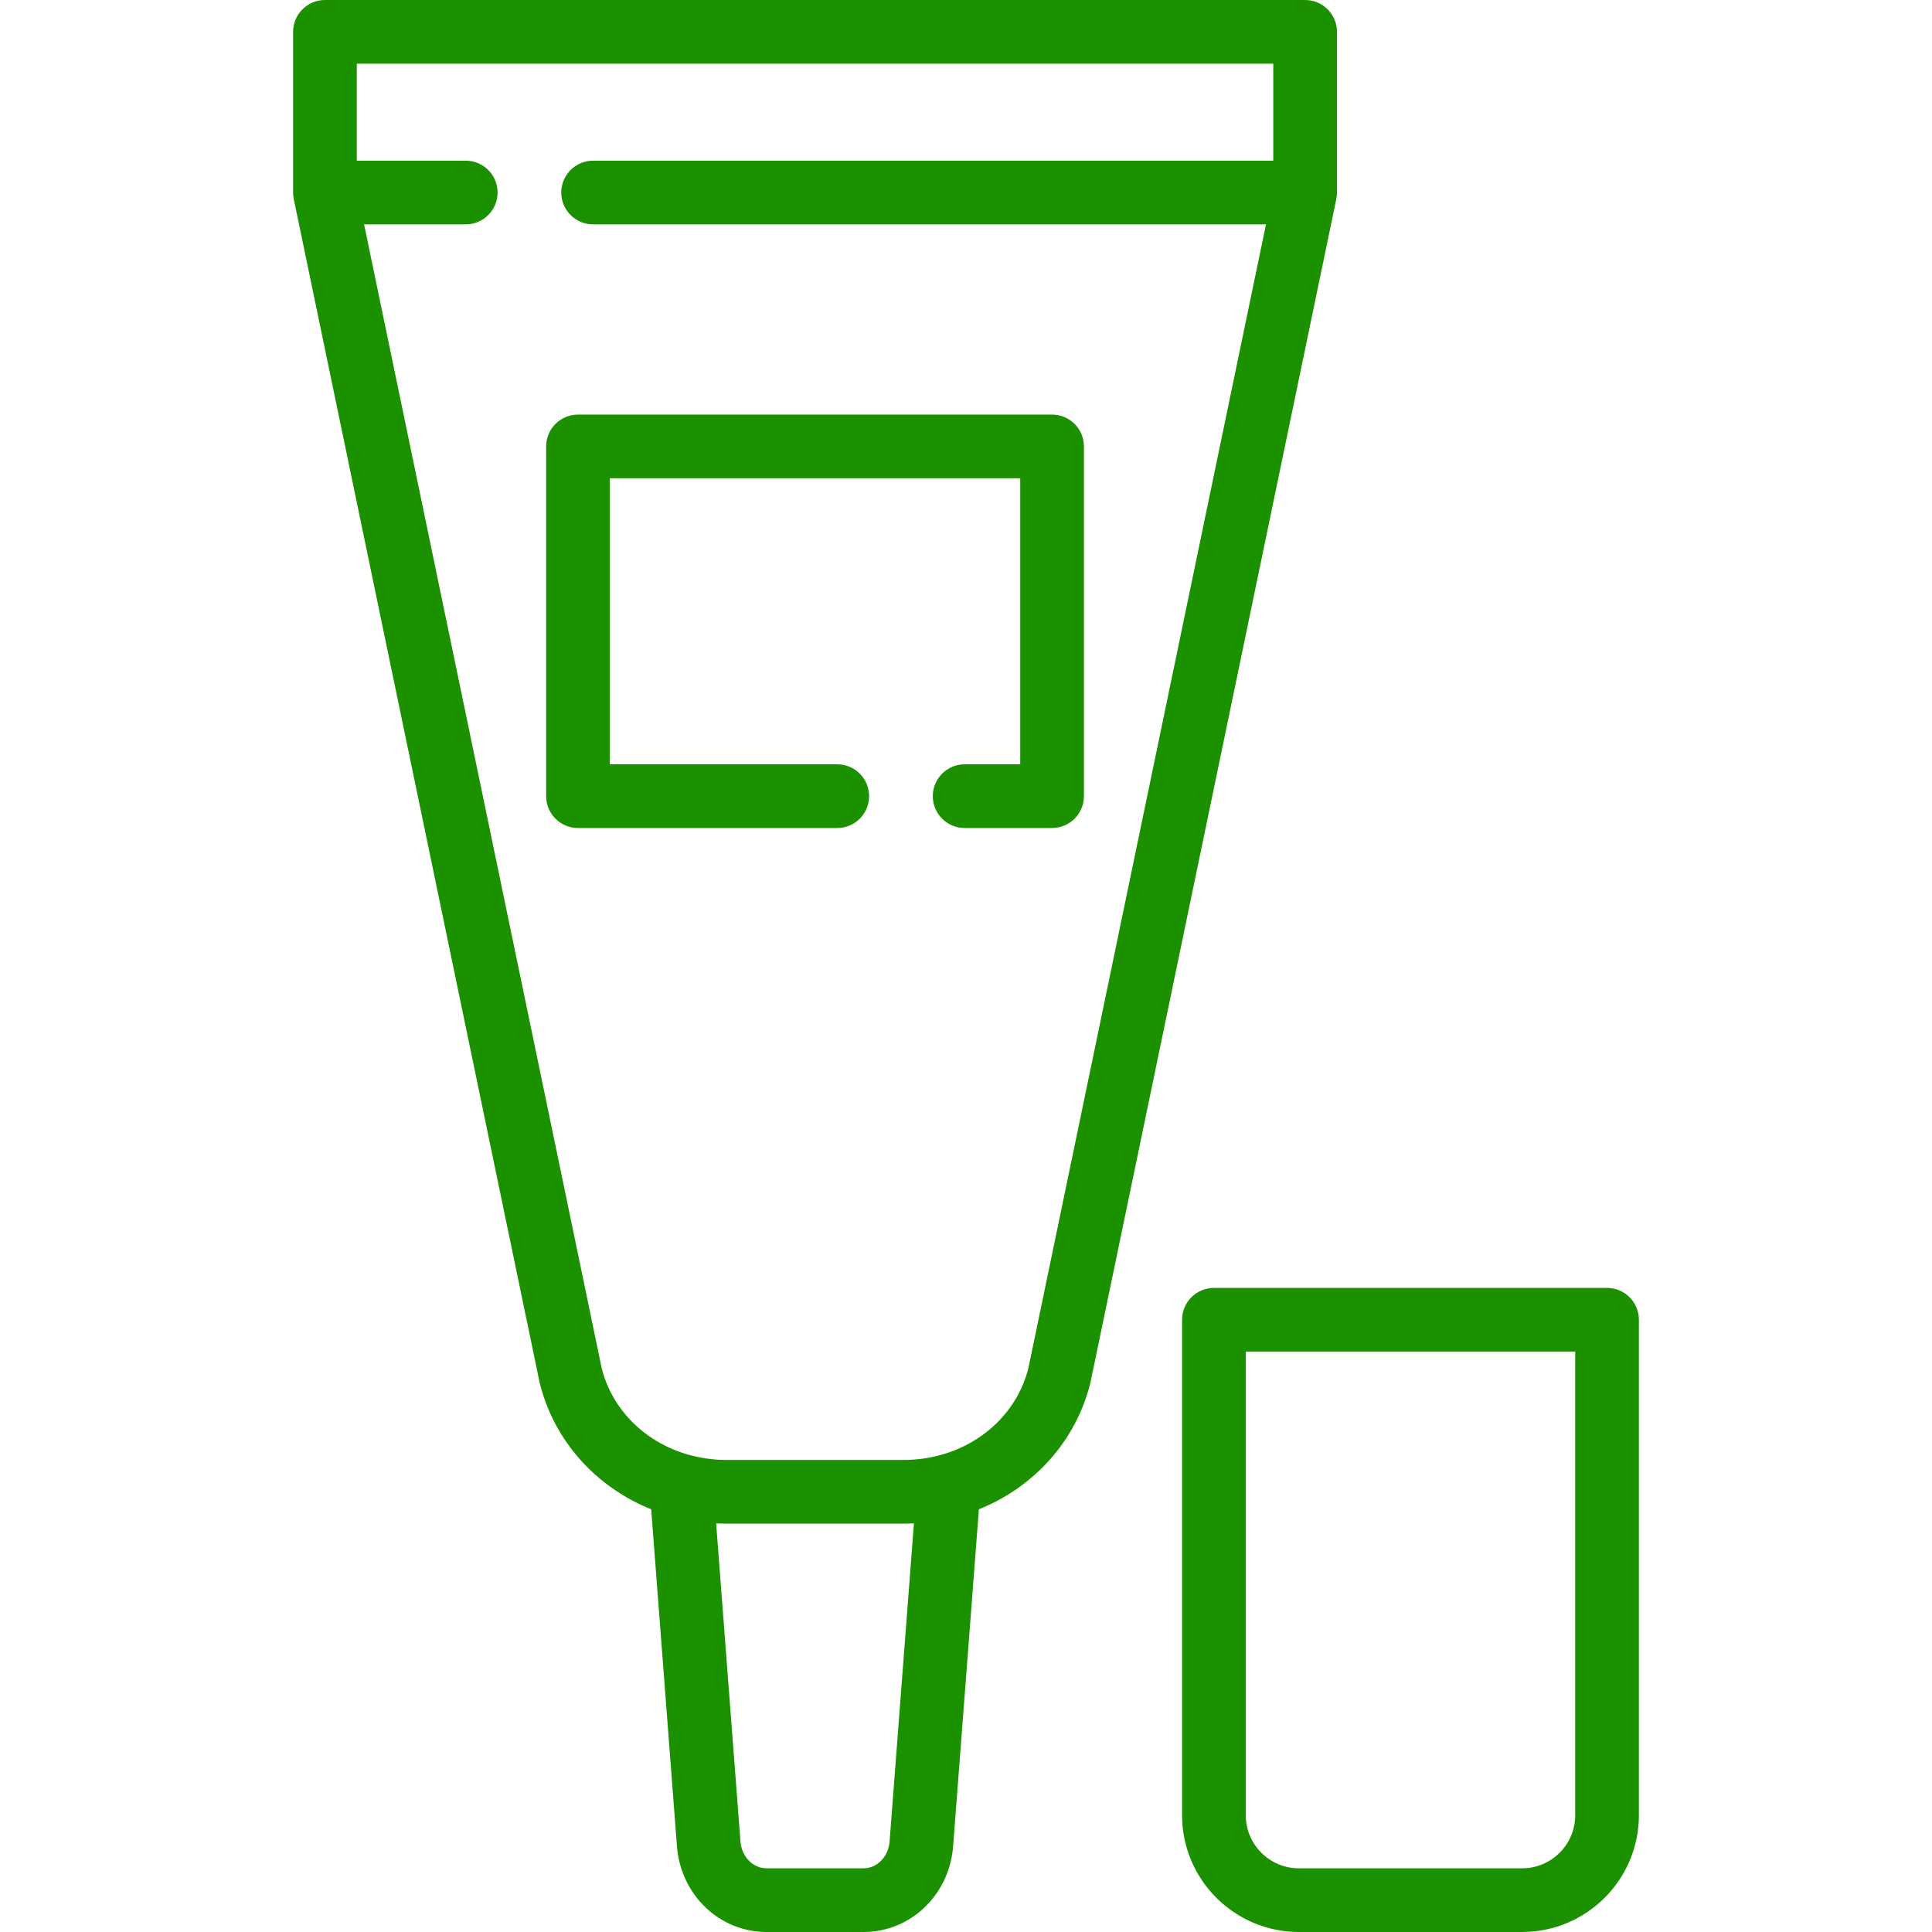
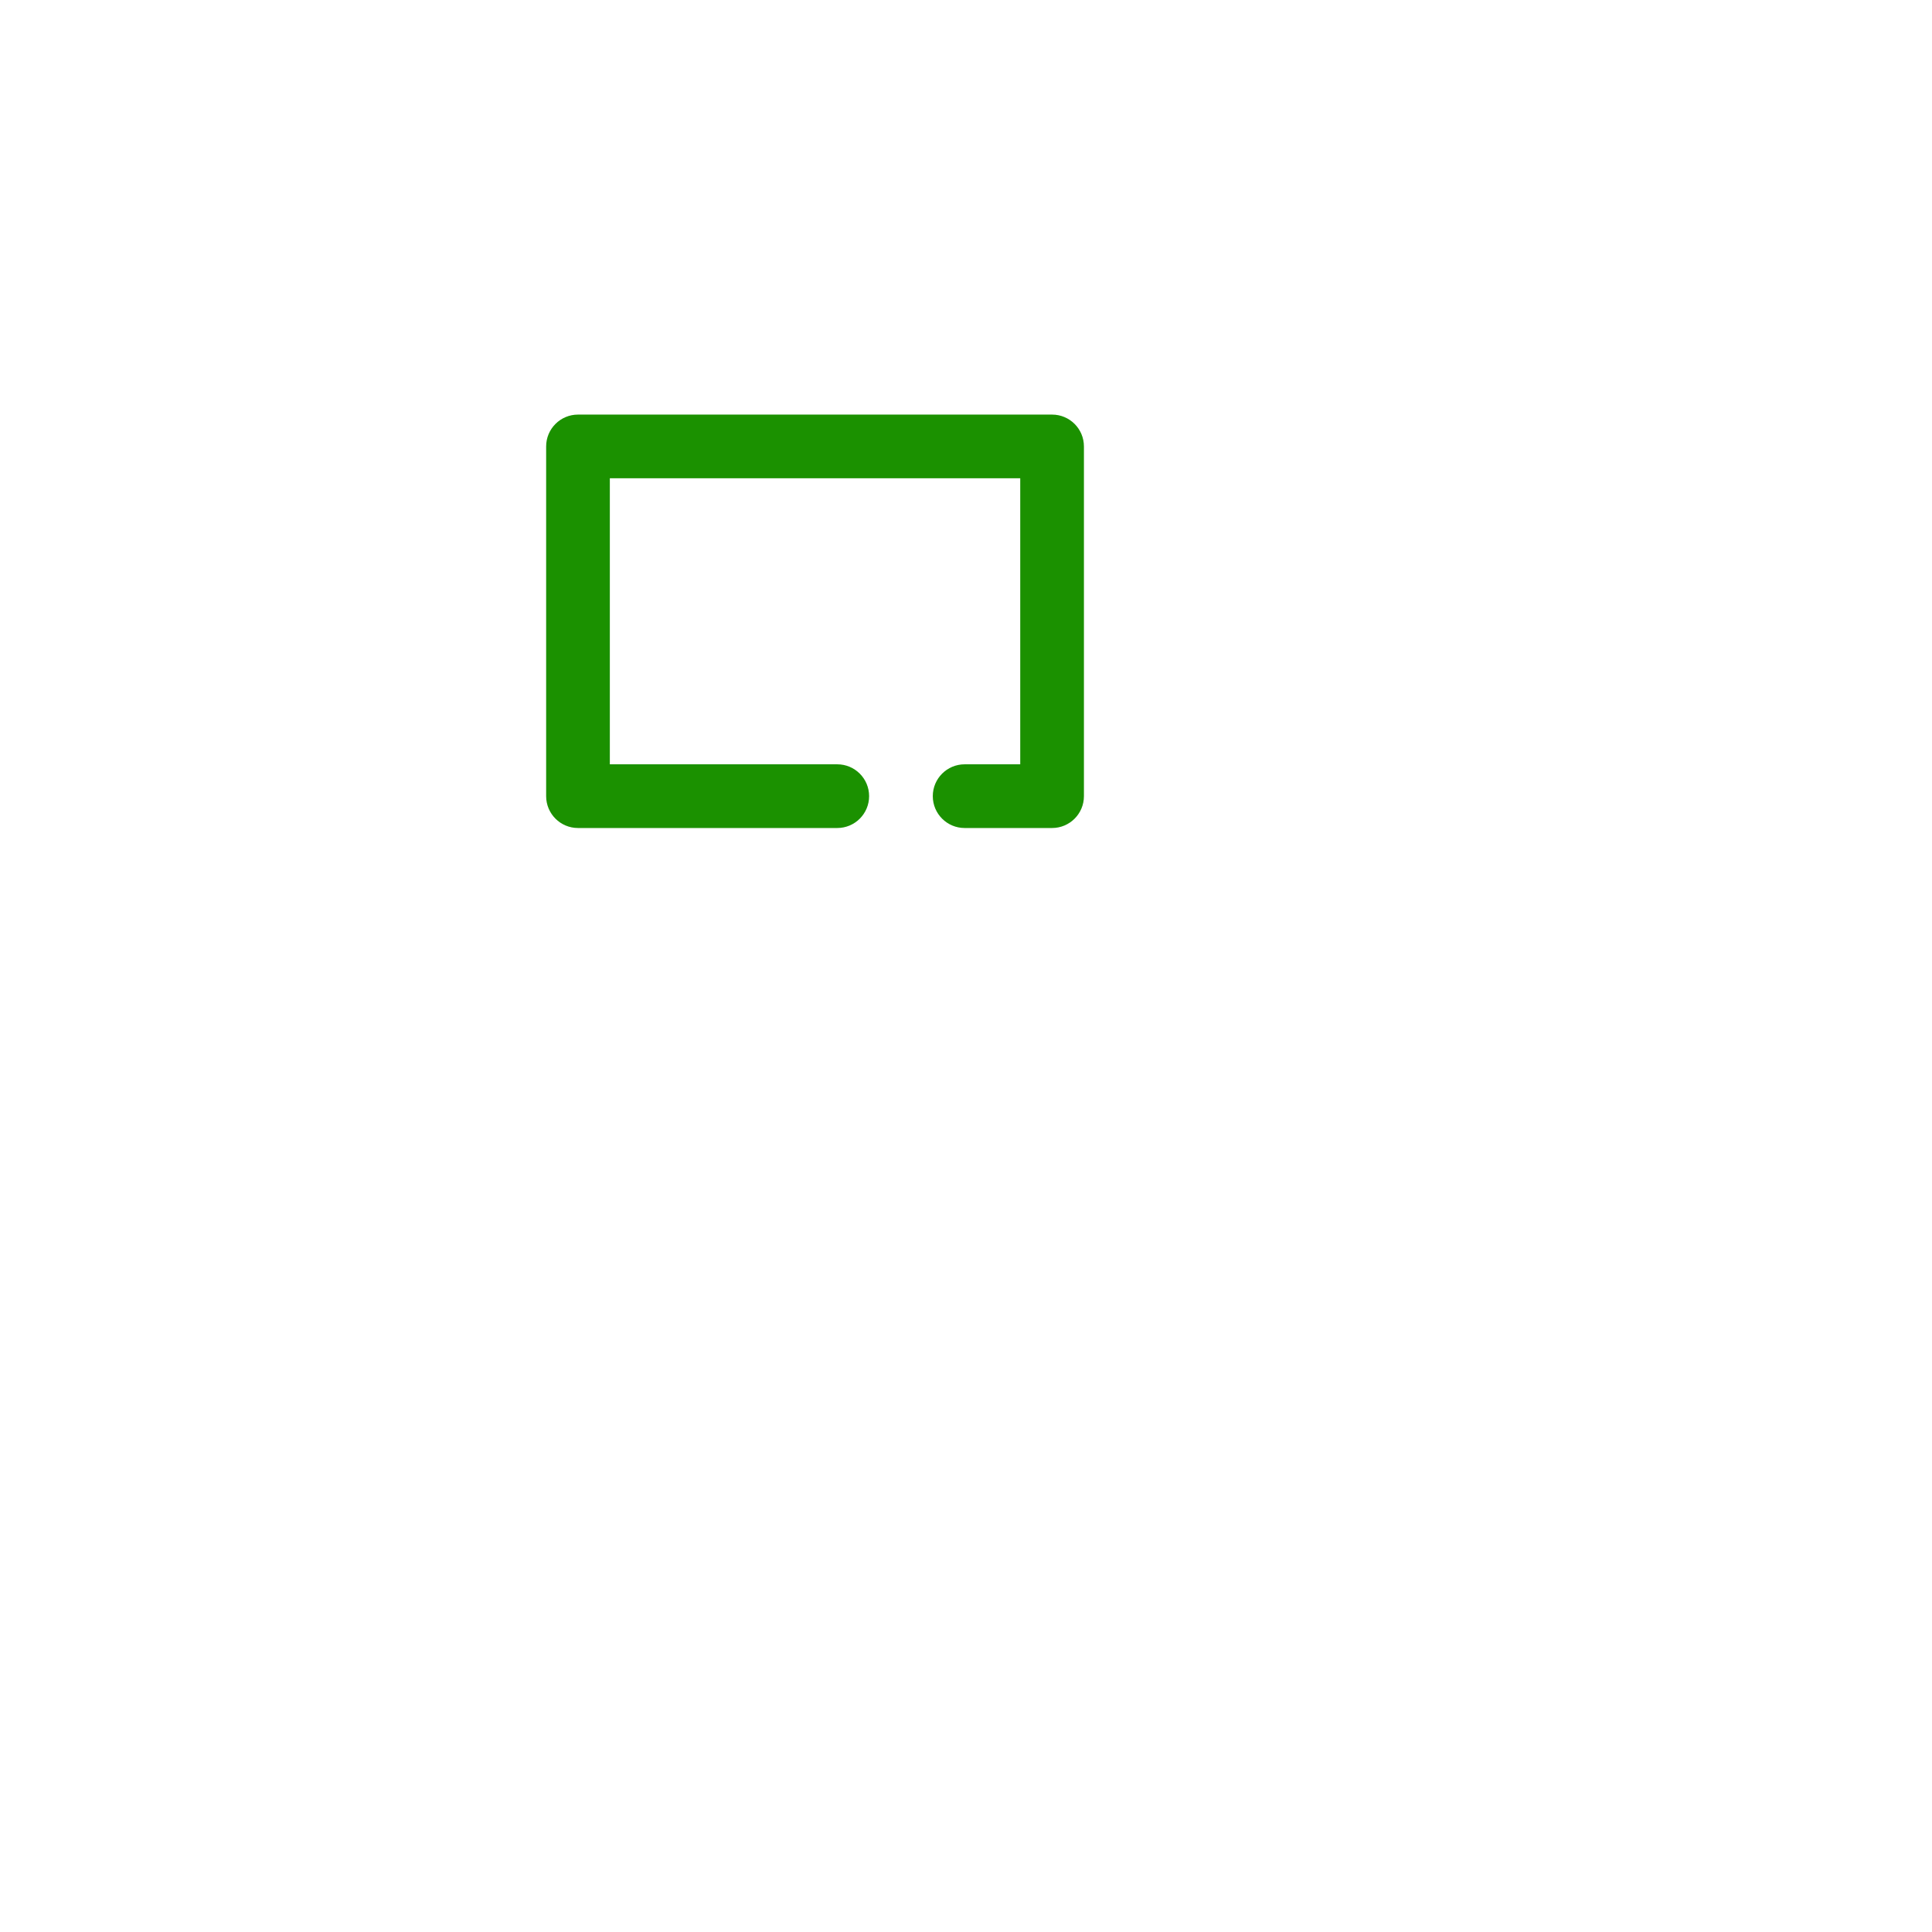
<svg xmlns="http://www.w3.org/2000/svg" version="1.1" id="Layer_1" x="0px" y="0px" viewBox="0 0 512 512" style="enable-background:new 0 0 512 512;" fill="#1b9100" xml:space="preserve">
  <g>
    <g>
-       <path d="M345.871,0H86.115c-4.662,0-8.44,3.779-8.44,8.44v42.581c0,0.192,0.016,0.381,0.029,0.571 c0.006,0.08,0.005,0.159,0.012,0.239c0.03,0.318,0.078,0.63,0.142,0.937l65.09,313.339c0.02,0.096,0.041,0.191,0.064,0.286 c3.79,15.514,14.991,27.721,29.558,33.583l6.853,89.593c0.005,0.049,0.009,0.097,0.013,0.145 C180.631,502.418,190.818,512,203.137,512h25.715c12.317,0,22.505-9.581,23.699-22.286c0.004-0.048,0.009-0.097,0.013-0.145 l6.853-89.593c14.568-5.86,25.769-18.067,29.558-33.583c0.022-0.095,0.044-0.19,0.064-0.286l65.09-313.34 c0.063-0.307,0.11-0.62,0.141-0.937c0.008-0.08,0.007-0.159,0.011-0.239c0.013-0.189,0.029-0.378,0.029-0.571V8.44 C354.311,3.779,350.533,0,345.871,0z M235.738,488.197c-0.398,3.952-3.35,6.924-6.888,6.924h-25.715 c-3.539,0-6.491-2.972-6.888-6.924l-6.462-84.48c0.039,0.002,0.078,0.001,0.117,0.003c0.811,0.036,1.626,0.06,2.446,0.06h47.287 c0.82,0,1.635-0.023,2.446-0.06c0.041-0.002,0.08-0.001,0.118-0.003L235.738,488.197z M337.432,42.582H157.181 c-4.662,0-8.44,3.779-8.44,8.44s3.778,8.44,8.44,8.44h178.319l-62.956,303.06c-2.824,11.345-11.859,19.956-23.324,23.082 c-0.011,0.003-0.023,0.003-0.033,0.007c-0.697,0.191-1.4,0.354-2.105,0.504c-0.185,0.038-0.369,0.075-0.555,0.111 c-0.581,0.114-1.165,0.213-1.751,0.297c-0.402,0.056-0.807,0.101-1.212,0.144c-0.426,0.047-0.853,0.098-1.282,0.129 c-0.874,0.063-1.755,0.105-2.646,0.105H192.35c-0.891,0-1.771-0.042-2.646-0.105c-0.429-0.031-0.855-0.083-1.282-0.129 c-0.406-0.044-0.811-0.088-1.212-0.144c-0.586-0.084-1.169-0.183-1.751-0.297c-0.186-0.036-0.37-0.073-0.555-0.111 c-0.706-0.15-1.409-0.313-2.105-0.504c-0.011-0.003-0.023-0.004-0.033-0.007c-11.464-3.127-20.498-11.738-23.324-23.082 L96.488,59.461h26.935c4.662,0,8.44-3.779,8.44-8.44s-3.778-8.44-8.44-8.44H94.555V16.879h242.877V42.582z" />
-     </g>
+       </g>
  </g>
  <g>
    <g>
      <path d="M278.813,109.871H153.174c-4.661,0-8.44,3.779-8.44,8.44v92.679c0,4.661,3.778,8.44,8.44,8.44h68.709 c4.662,0,8.44-3.779,8.44-8.44s-3.778-8.44-8.44-8.44h-60.27v-75.8h108.76v75.8H255.64c-4.662,0-8.44,3.779-8.44,8.44 s3.778,8.44,8.44,8.44h23.173c4.662,0,8.44-3.779,8.44-8.44V118.31C287.252,113.649,283.475,109.871,278.813,109.871z" />
    </g>
  </g>
  <g>
    <g>
-       <path d="M425.885,341.307h-104.18c-4.662,0-8.44,3.779-8.44,8.44v131.308c0,17.064,13.883,30.945,30.945,30.945h59.169 c17.063,0,30.945-13.881,30.945-30.945V349.747C434.324,345.086,430.546,341.307,425.885,341.307z M417.445,481.055 c0,7.756-6.309,14.066-14.066,14.066H344.21c-7.757,0-14.066-6.309-14.066-14.066V358.186h87.301V481.055z" />
-     </g>
+       </g>
  </g>
  <g> </g>
  <g> </g>
  <g> </g>
  <g> </g>
  <g> </g>
  <g> </g>
  <g> </g>
  <g> </g>
  <g> </g>
  <g> </g>
  <g> </g>
  <g> </g>
  <g> </g>
  <g> </g>
  <g> </g>
</svg>